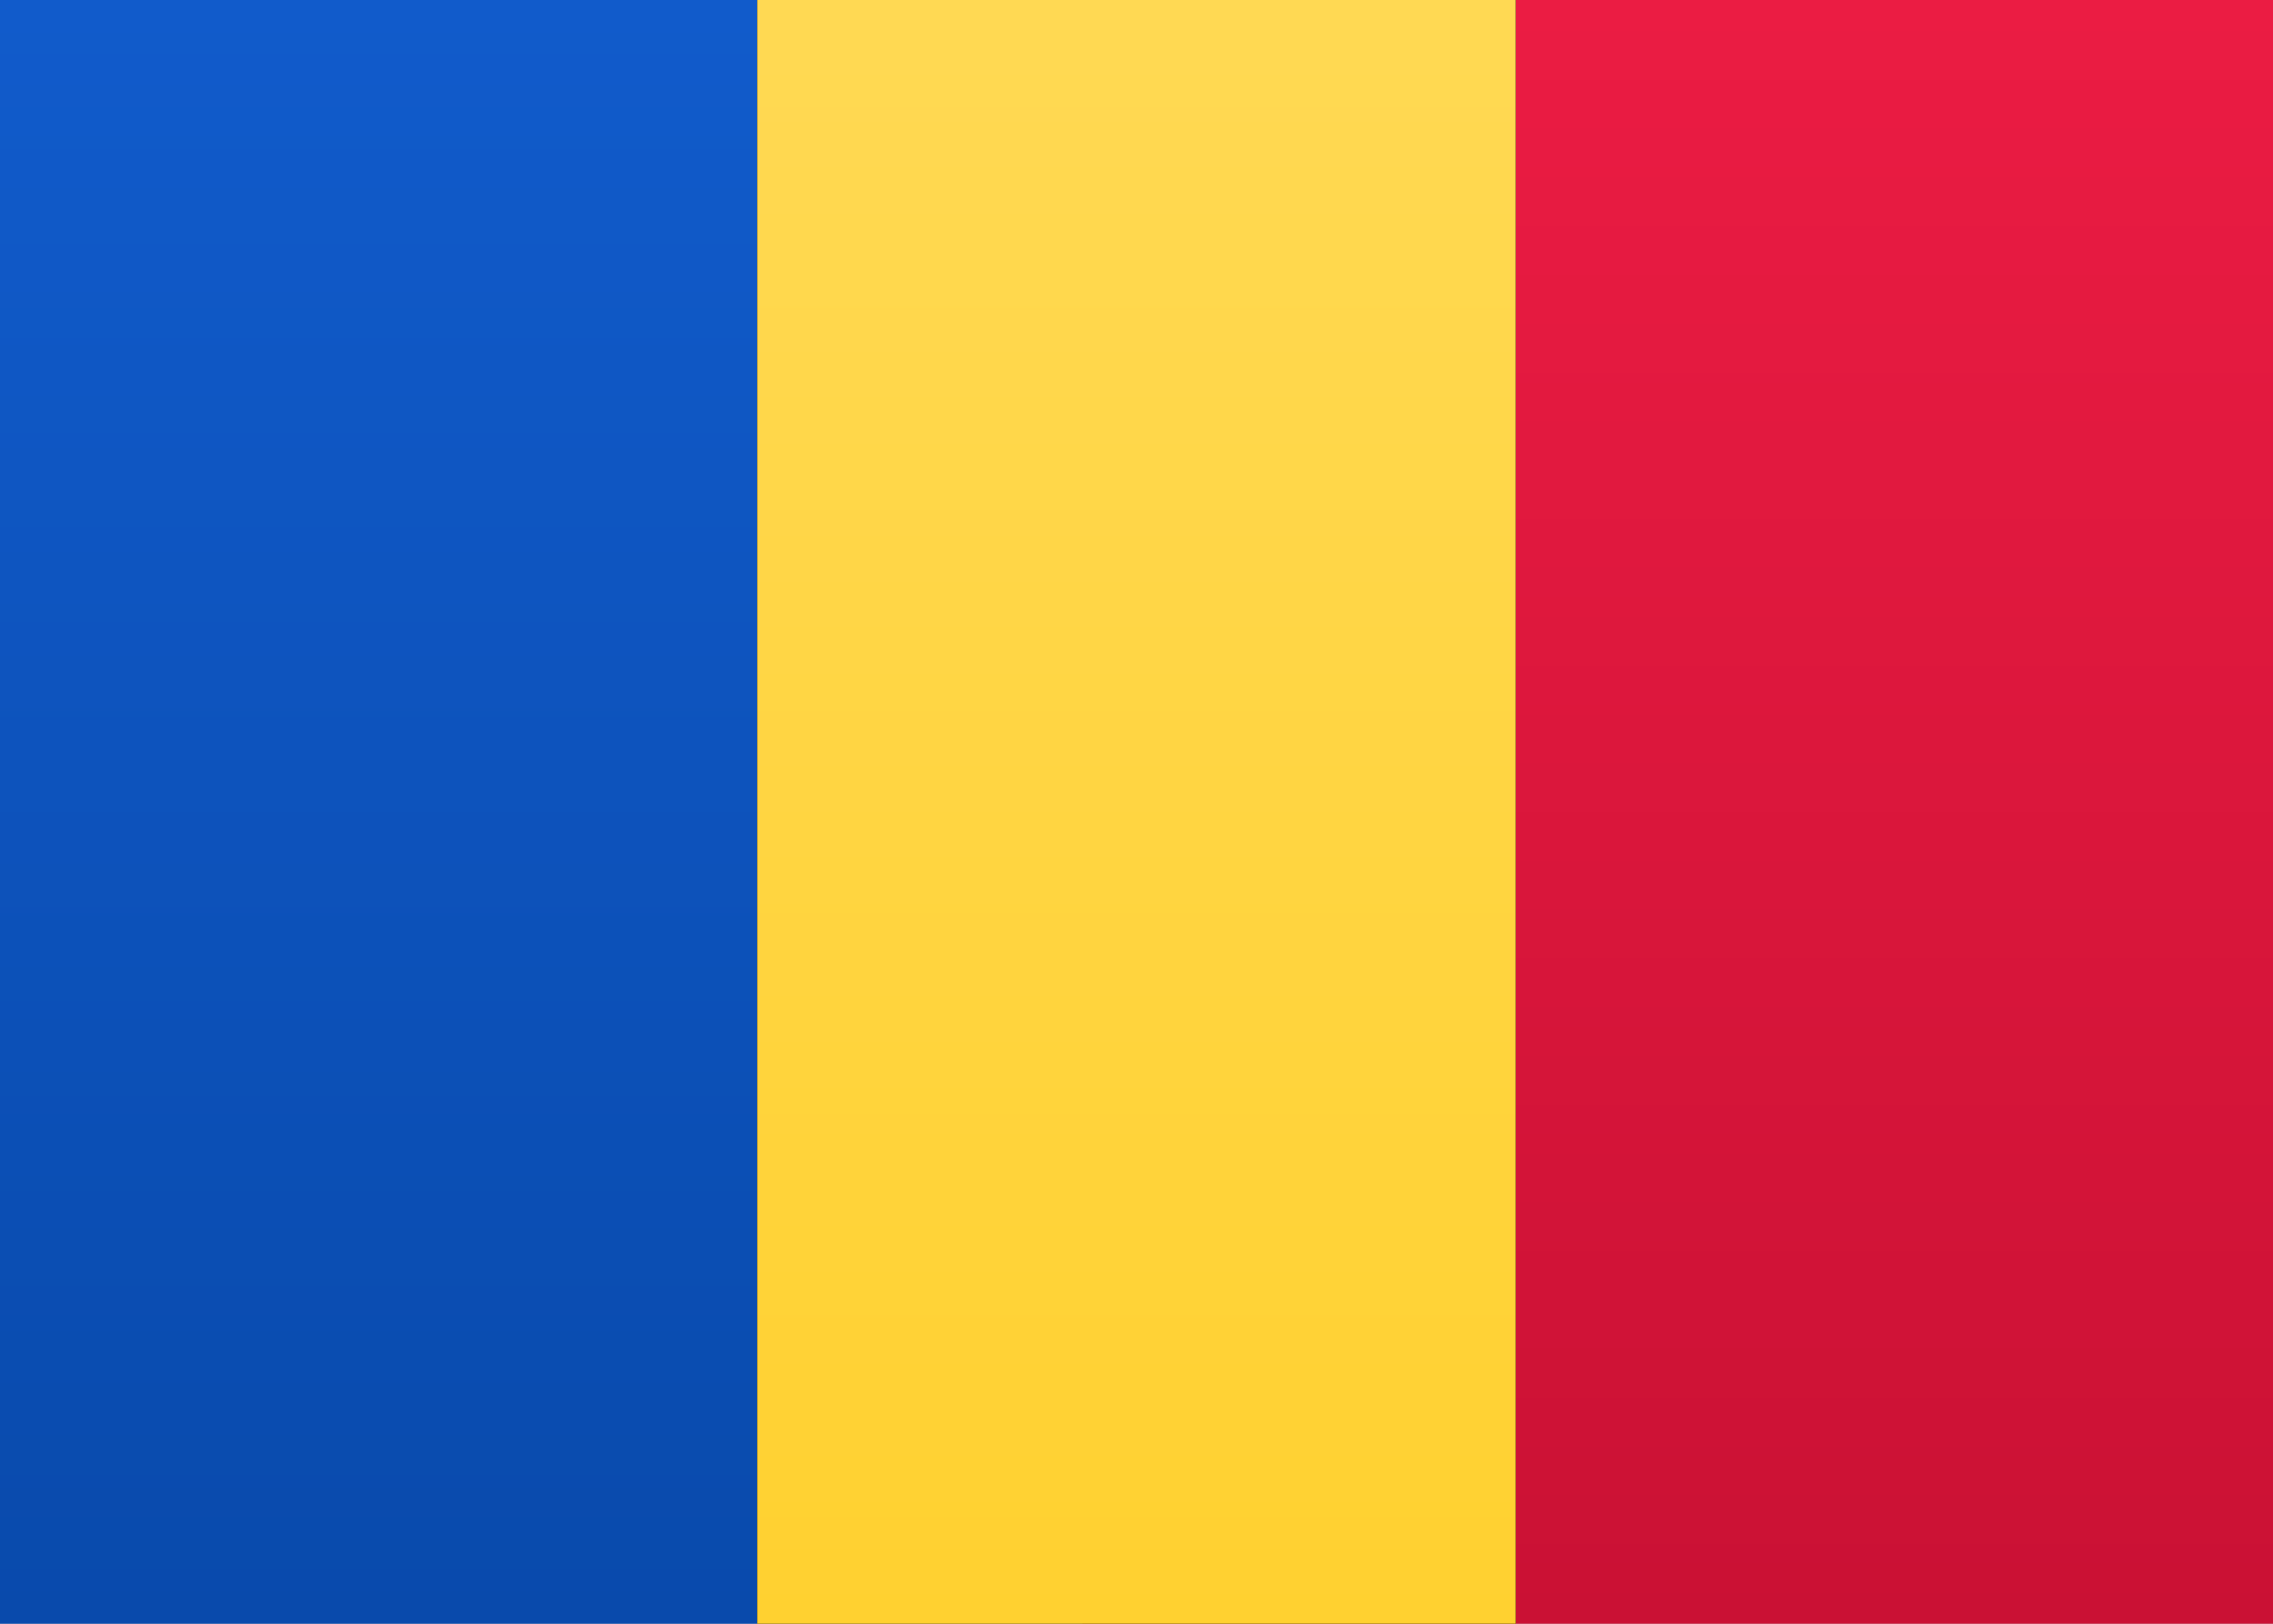
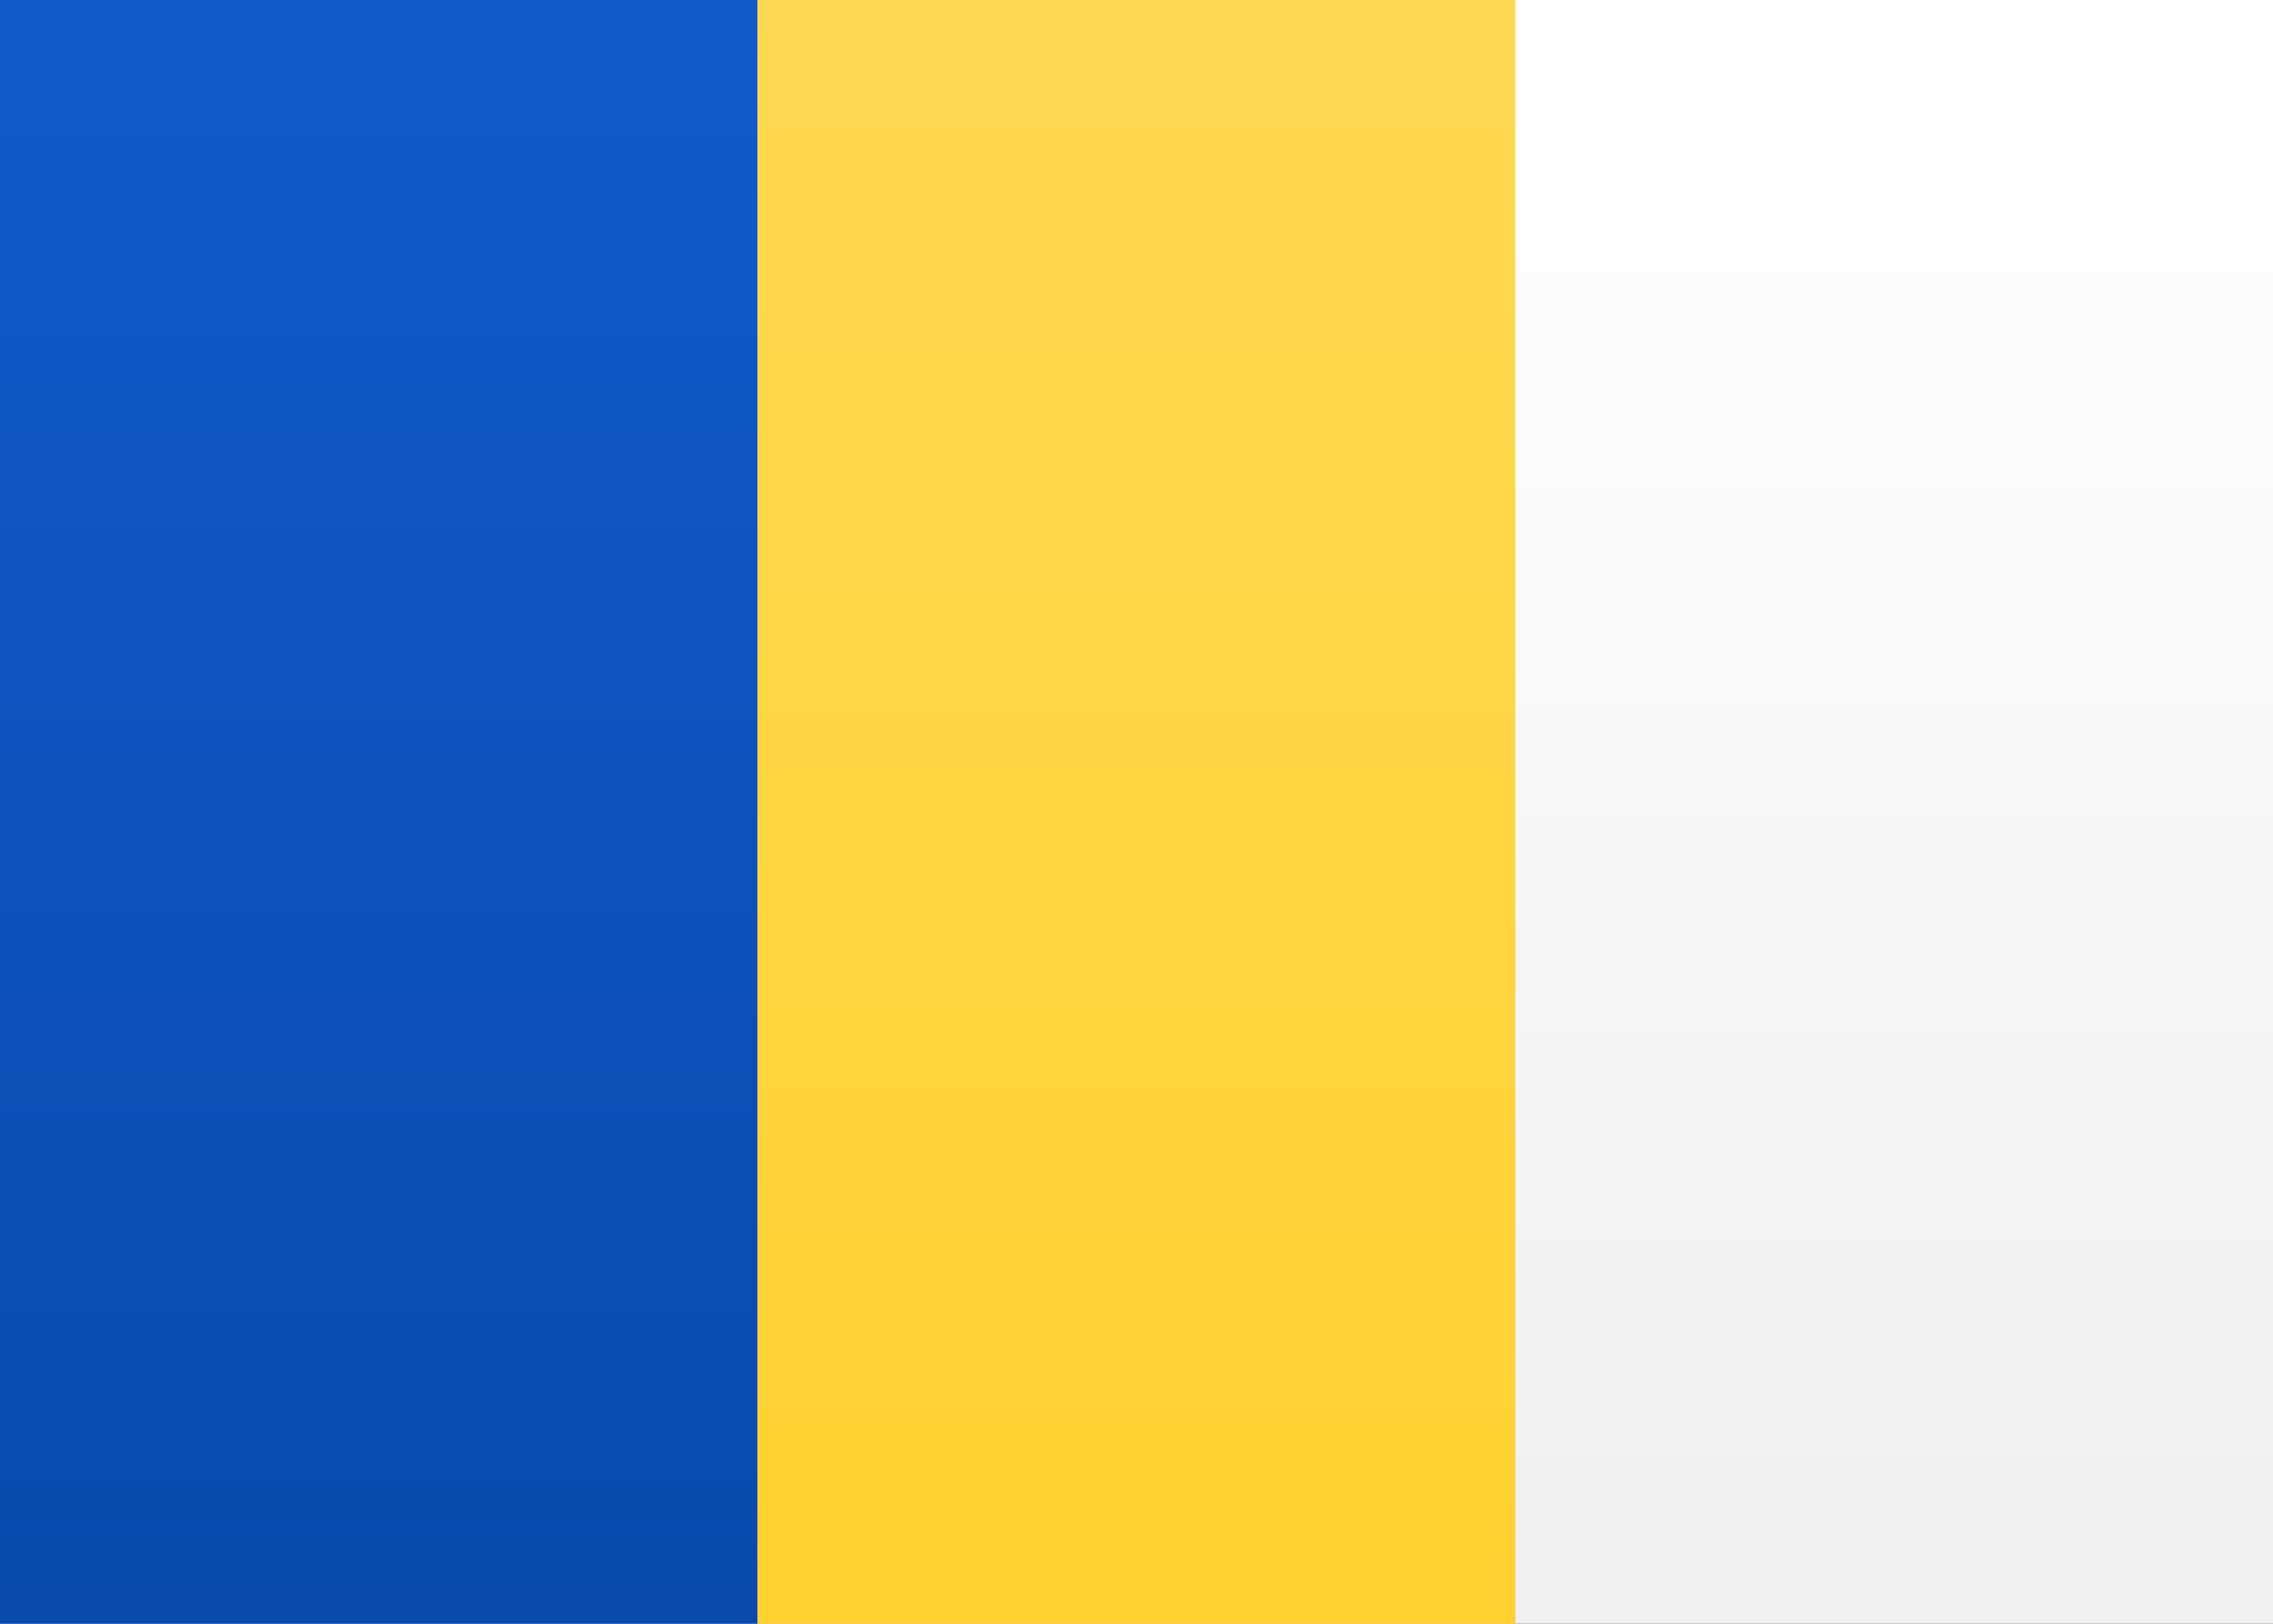
<svg xmlns="http://www.w3.org/2000/svg" width="21px" height="15px" viewBox="0 0 21 15" version="1.1" preserveAspectRatio="none">
  <rect x="0" y="0" width="21" height="15" fill="#333333" stroke="none" />
  <title>Background</title>
  <defs>
    <linearGradient x1="50%" y1="0%" x2="50%" y2="100%" id="linearGradient-1">
      <stop stop-color="#FFFFFF" offset="0%" />
      <stop stop-color="#F0F0F0" offset="100%" />
    </linearGradient>
    <linearGradient x1="50%" y1="0%" x2="50%" y2="100%" id="linearGradient-2">
      <stop stop-color="#EB1C43" offset="0%" />
      <stop stop-color="#CA1134" offset="100%" />
    </linearGradient>
    <linearGradient x1="50%" y1="0%" x2="50%" y2="100%" id="linearGradient-3">
      <stop stop-color="#115BCB" offset="0%" />
      <stop stop-color="#094AAC" offset="100%" />
    </linearGradient>
    <linearGradient x1="50%" y1="0%" x2="50%" y2="100%" id="linearGradient-4">
      <stop stop-color="#FFD953" offset="0%" />
      <stop stop-color="#FFD130" offset="100%" />
    </linearGradient>
  </defs>
  <g id="Page-1" stroke="none" stroke-width="1" fill="none" fill-rule="evenodd">
    <g id="MDA">
      <g id="Background">
        <g>
          <rect id="FlagBackground" fill="url(#linearGradient-1)" fill-rule="nonzero" x="0" y="0" width="21" height="15" />
-           <rect id="Mask" fill="url(#linearGradient-2)" fill-rule="nonzero" x="10" y="0" width="11" height="15" />
          <rect id="Rectangle-2" fill="url(#linearGradient-3)" fill-rule="nonzero" x="0" y="0" width="7" height="15" />
          <g id="Rectangle-2-Copy" transform="translate(7, 0)">
            <g id="path-5-link" fill="#000000" fill-rule="nonzero">
-               <rect id="path-5" x="0" y="0" width="7" height="15" />
-             </g>
+               </g>
            <g id="path-5-link" fill="url(#linearGradient-4)">
              <rect id="path-5" x="0" y="0" width="7" height="15" />
            </g>
          </g>
        </g>
      </g>
    </g>
  </g>
</svg>